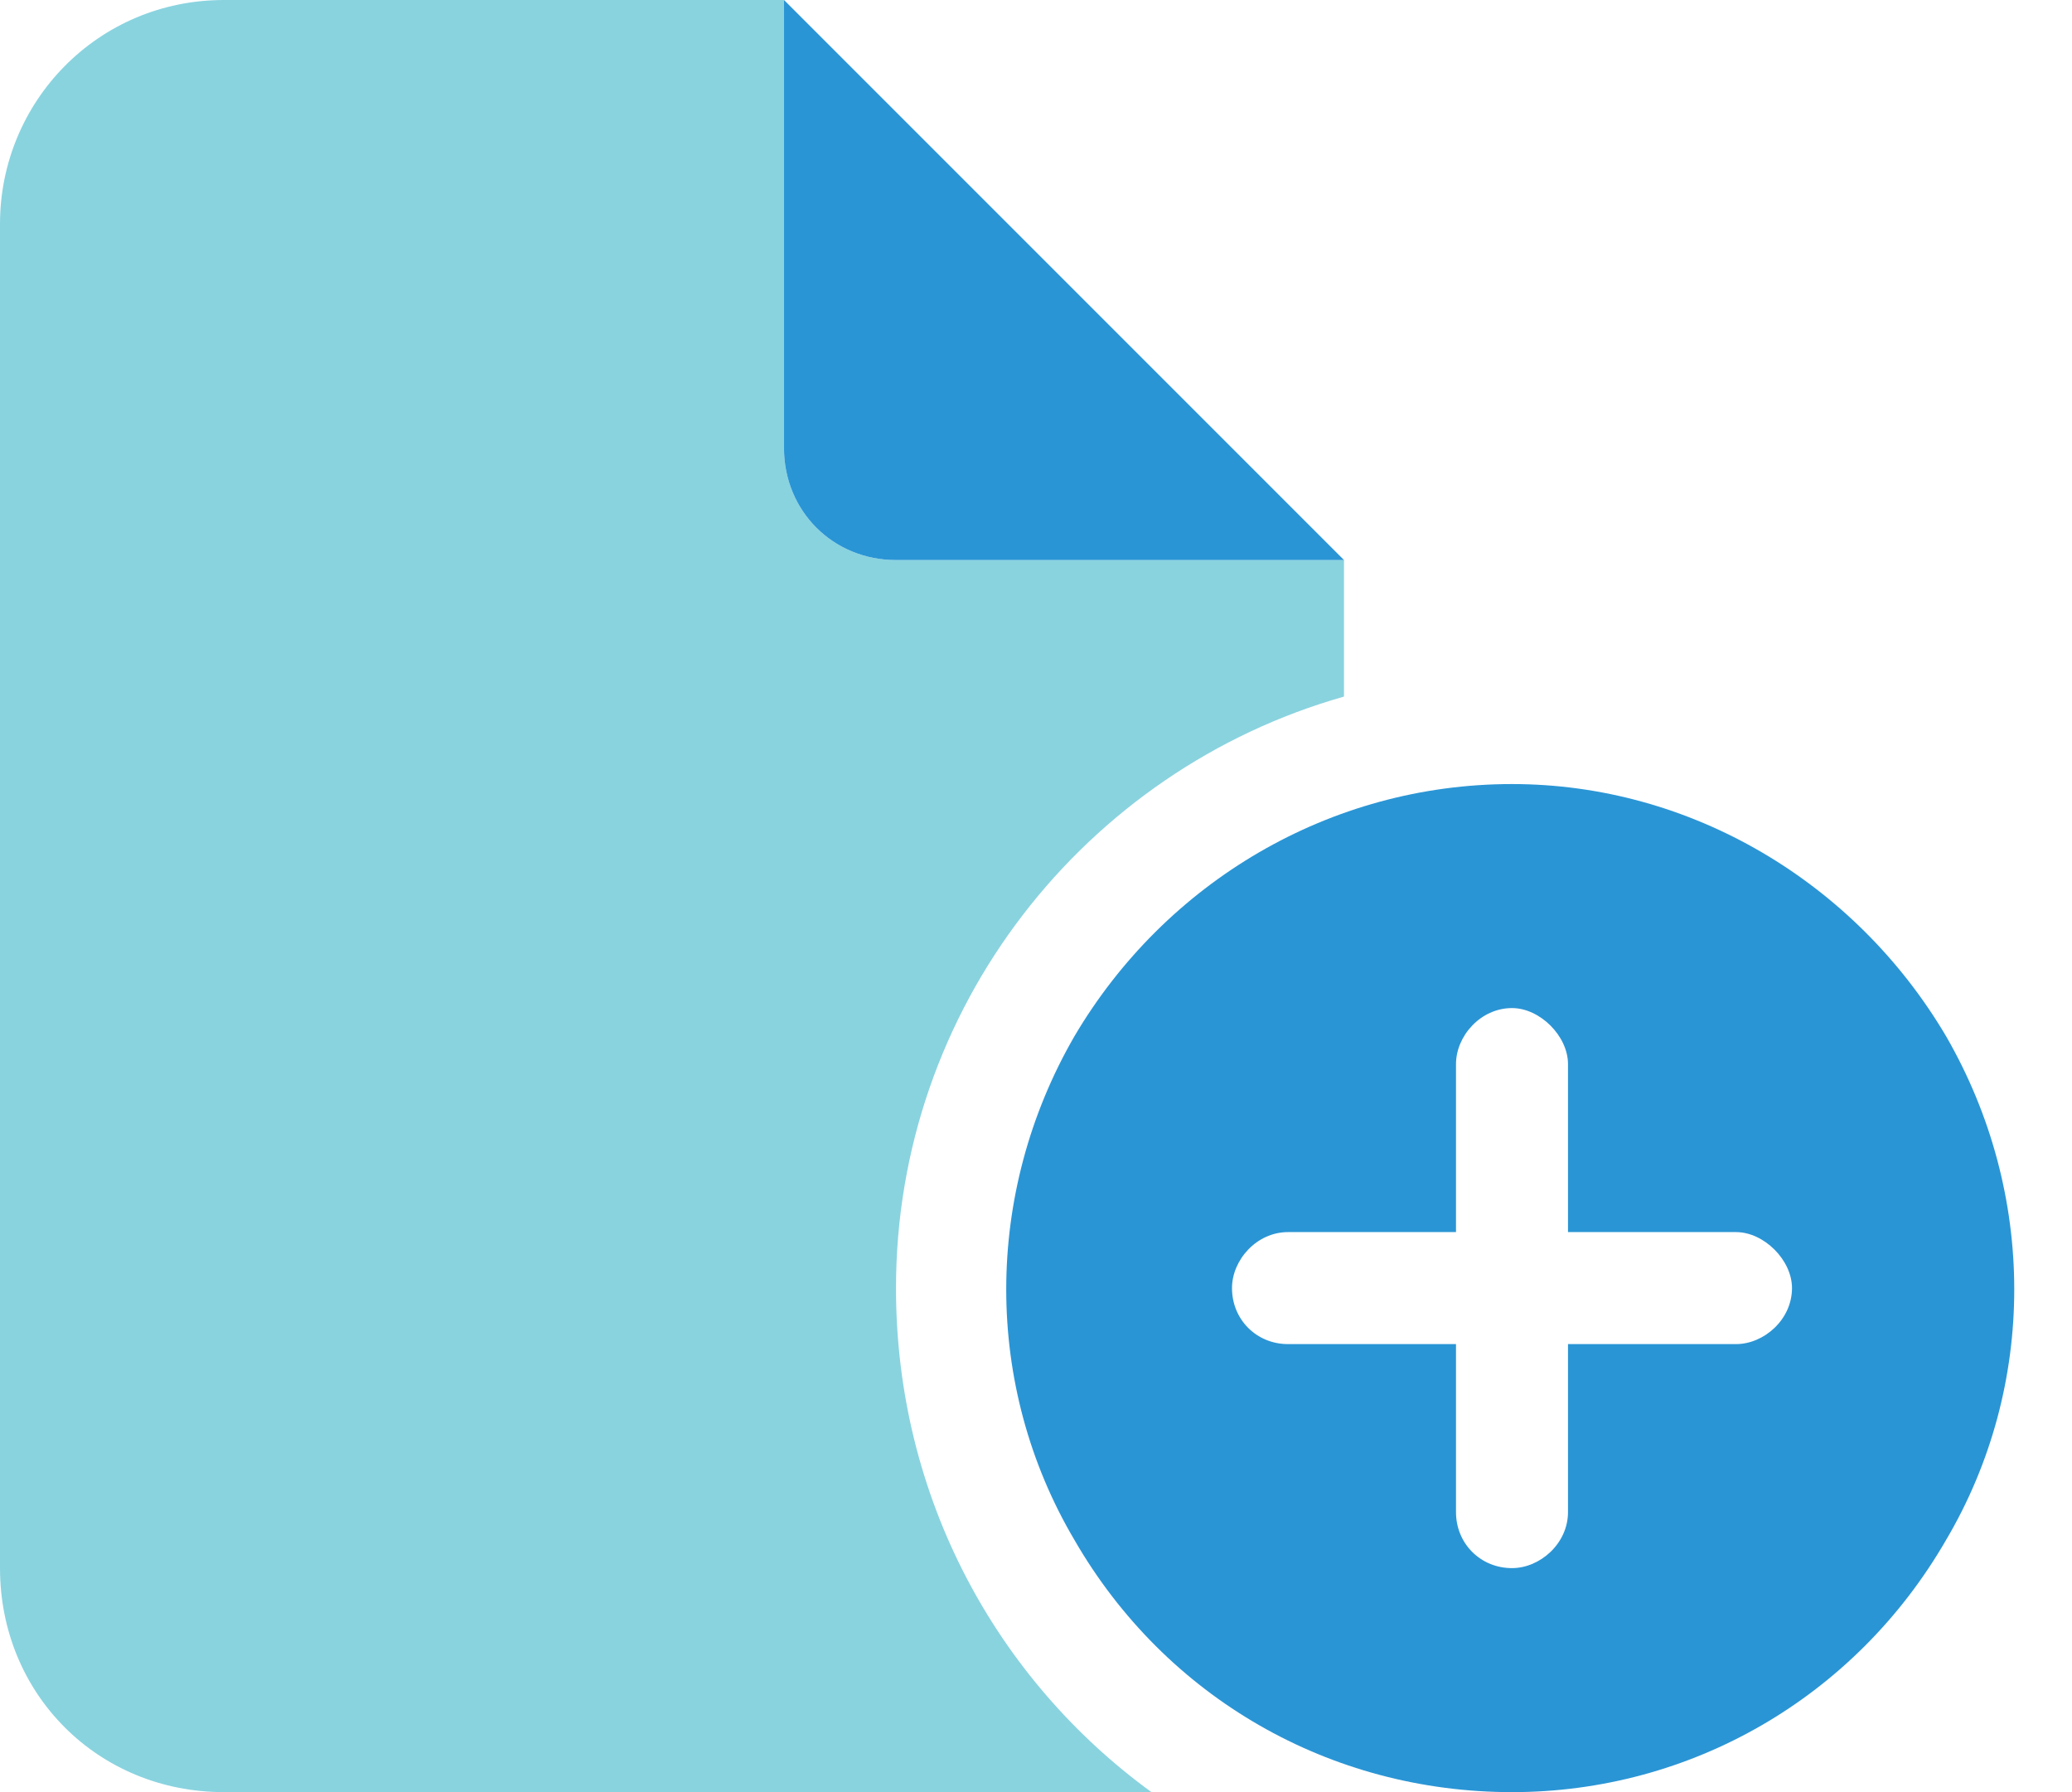
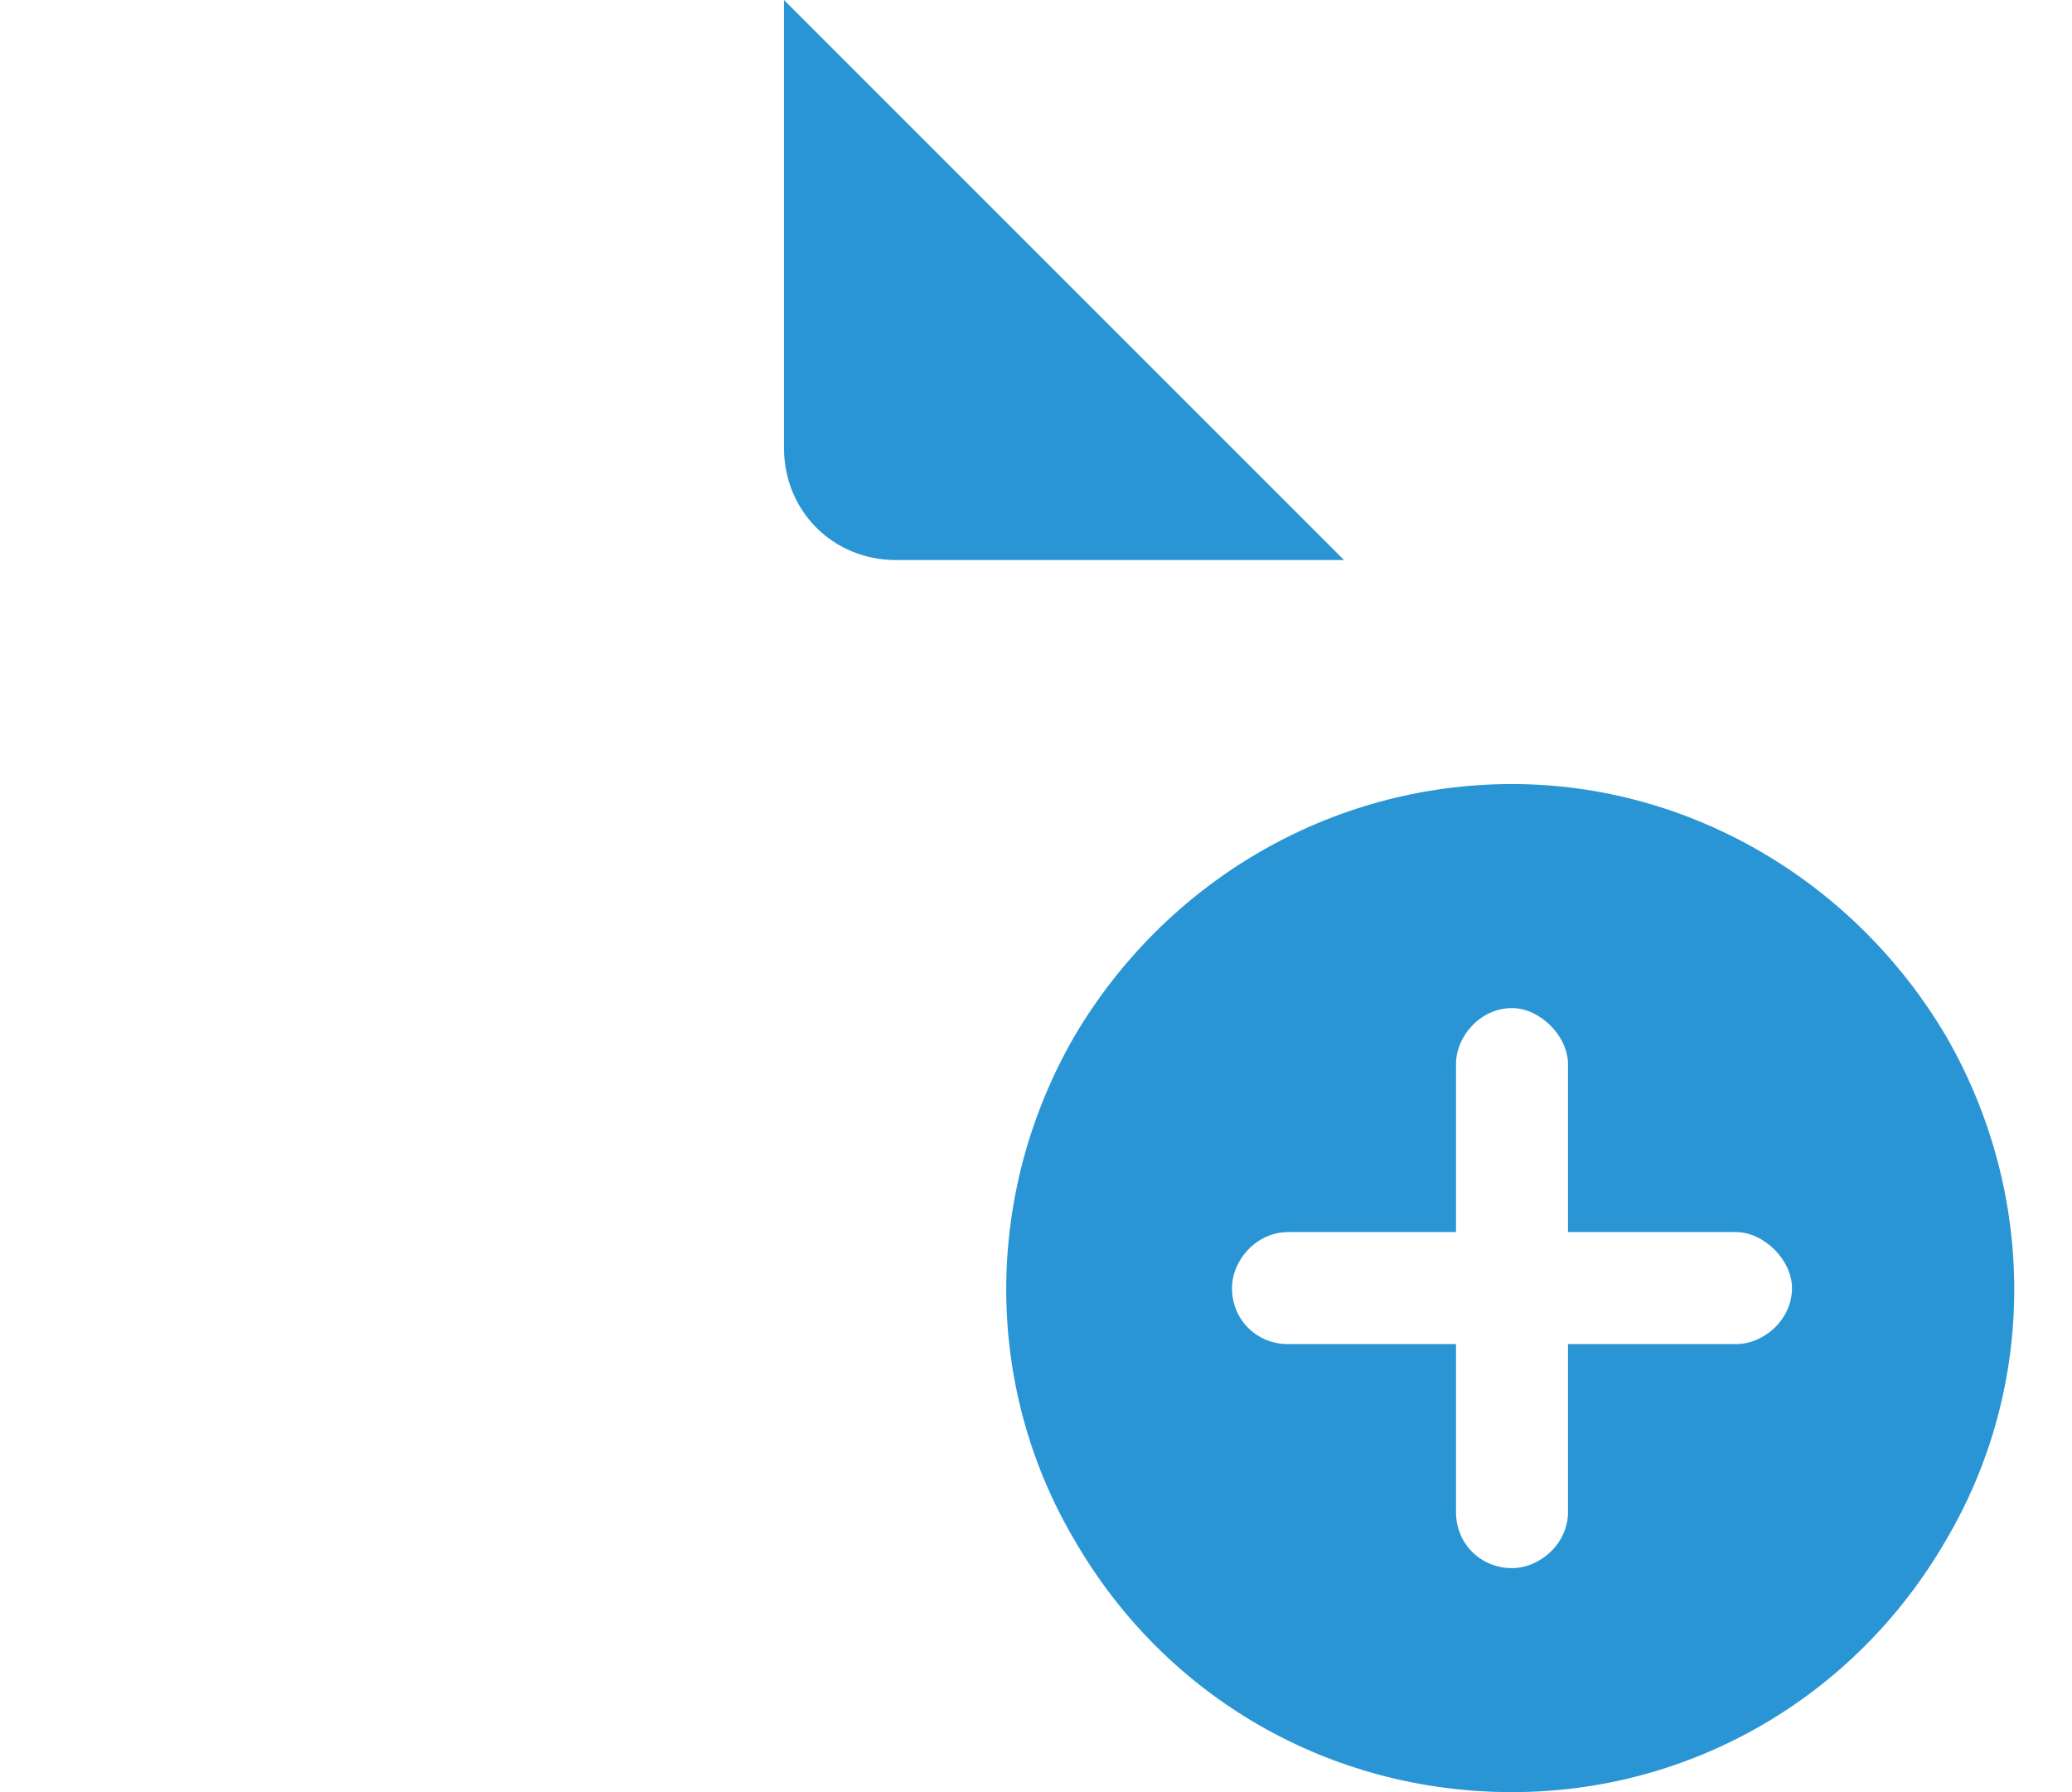
<svg xmlns="http://www.w3.org/2000/svg" width="37" height="32" viewBox="0 0 37 32" fill="none">
-   <path d="M0 4C0 1.812 1.75 0 4 0H14V8C14 9.125 14.875 10 16 10H24V12.438C19.375 13.75 16 18 16 23C16 26.75 17.812 30 20.562 32C20.375 32 20.188 32 20 32H4C1.75 32 0 30.25 0 28V4Z" fill="#89D3DF" />
  <path d="M24 10H16C14.875 10 14 9.125 14 8V0L24 10ZM27 32C23.75 32 20.812 30.312 19.188 27.5C17.562 24.75 17.562 21.312 19.188 18.5C20.812 15.75 23.75 14 27 14C30.188 14 33.125 15.75 34.75 18.5C36.375 21.312 36.375 24.75 34.75 27.5C33.125 30.312 30.188 32 27 32ZM28 19C28 18.5 27.5 18 27 18C26.438 18 26 18.5 26 19V22H23C22.438 22 22 22.5 22 23C22 23.562 22.438 24 23 24H26V27C26 27.562 26.438 28 27 28C27.5 28 28 27.562 28 27V24H31C31.5 24 32 23.562 32 23C32 22.5 31.5 22 31 22H28V19Z" fill="#2A95D5" />
</svg>